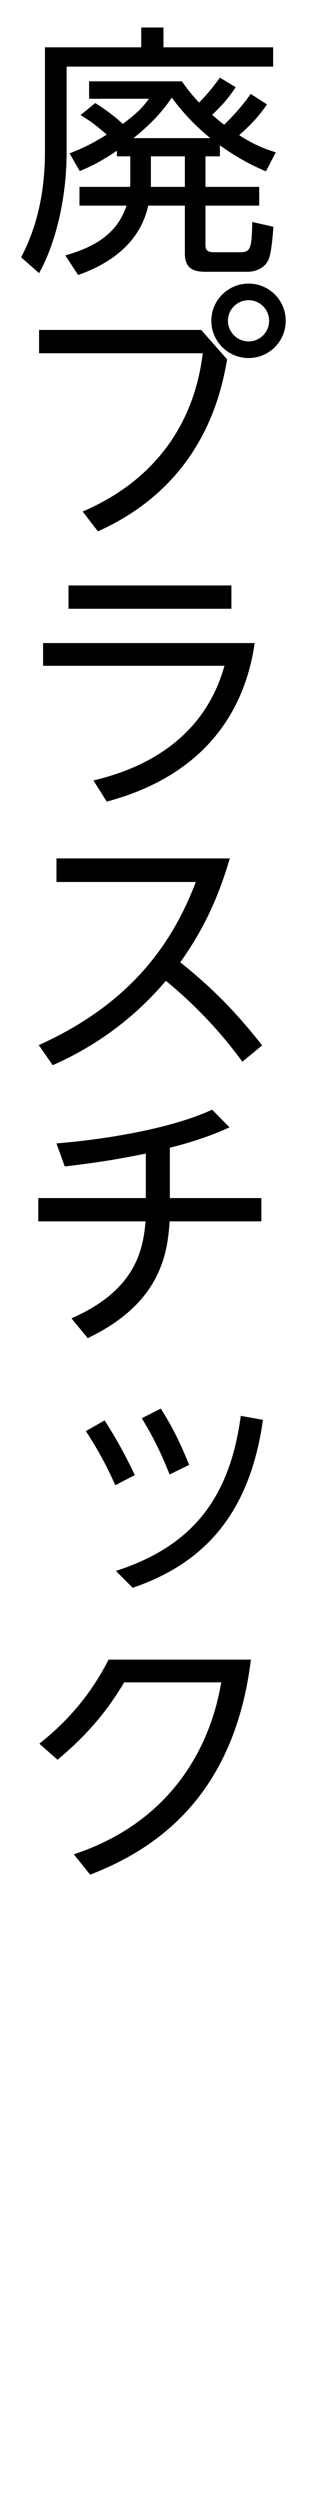
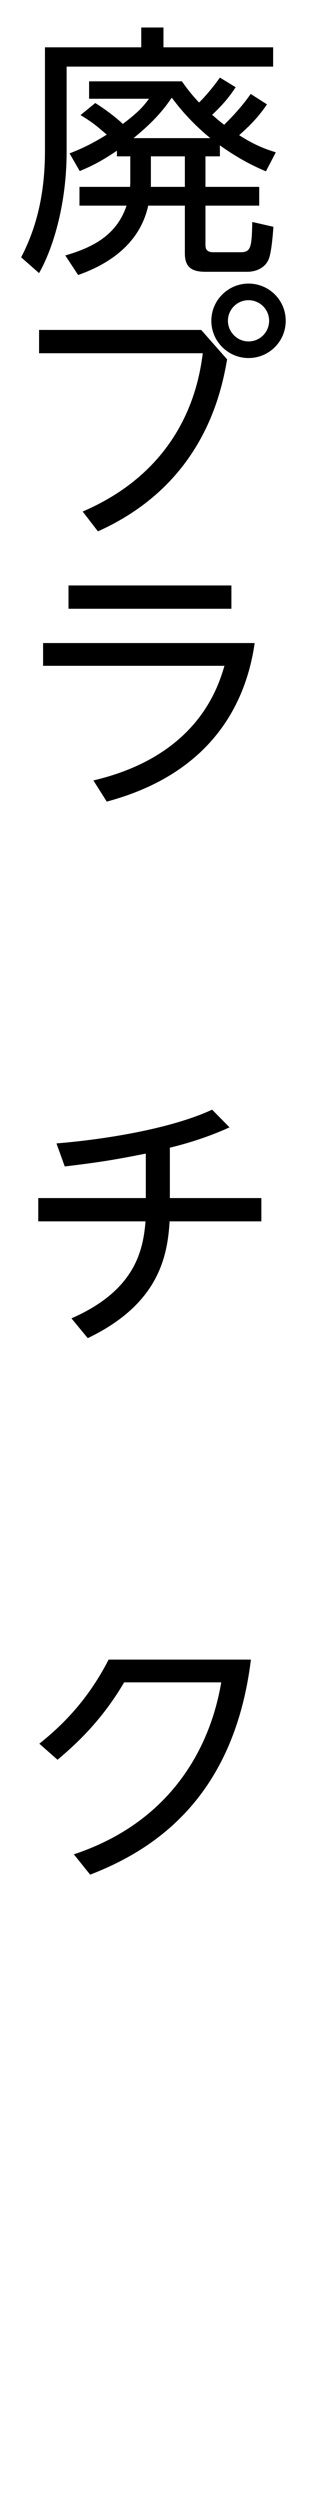
<svg xmlns="http://www.w3.org/2000/svg" version="1.1" id="レイヤー_1" x="0px" y="0px" width="18px" height="140px" viewBox="0 0 18 140" style="enable-background:new 0 0 18 140;" xml:space="preserve">
  <style type="text/css">
	.st0{fill:none;}
</style>
  <path d="M7.921,2.65V1.54h1.245v1.11h6.15v1.08H3.736v4.785c0,2.76-0.69,5.265-1.545,6.779L1.186,14.41  c0.675-1.305,1.335-3.135,1.335-5.955V2.65H7.921z M12.331,8.755h-0.81v1.71h3.015v1.05h-3.015v2.175c0,0.165,0,0.435,0.435,0.435  h1.53c0.585,0,0.63-0.27,0.66-1.695l1.185,0.27c-0.06,0.885-0.15,1.545-0.27,1.83c-0.27,0.615-0.945,0.69-1.17,0.69h-2.37  c-0.69,0-1.155-0.195-1.155-1.02v-2.685H8.311c-0.405,1.845-1.8,3.135-3.93,3.885l-0.72-1.095c1.605-0.465,2.895-1.17,3.435-2.79  h-2.64v-1.05h2.835c0.015-0.135,0.015-0.195,0.015-0.39v-1.32h-0.75V8.44c-1.02,0.69-1.56,0.915-2.085,1.14l-0.57-0.99  c0.525-0.21,1.095-0.435,2.085-1.05c-0.645-0.555-0.81-0.69-1.47-1.095L5.341,5.77c0.63,0.39,1.215,0.855,1.545,1.17  c0.915-0.69,1.155-0.99,1.47-1.41h-3.36V4.555h5.205c0.255,0.36,0.495,0.69,0.96,1.185c0.165-0.15,0.66-0.675,1.17-1.395l0.885,0.54  c-0.405,0.6-0.69,0.945-1.32,1.545c0.315,0.27,0.465,0.405,0.675,0.555c0.12-0.12,0.915-0.885,1.485-1.725l0.915,0.585  c-0.465,0.675-0.84,1.08-1.56,1.725c0.93,0.6,1.575,0.81,2.055,0.96l-0.555,1.065c-0.6-0.255-1.47-0.66-2.58-1.455V8.755z   M11.791,7.735c-1.11-0.915-1.74-1.71-2.16-2.265c-0.3,0.435-0.825,1.2-2.145,2.265H11.791z M8.461,10.465h1.905v-1.71H8.461V10.465  z" />
  <path d="M11.281,18.475l1.455,1.65c-0.345,1.98-1.395,7.005-7.245,9.63l-0.855-1.11c5.835-2.505,6.54-7.395,6.735-8.864h-9.18  v-1.305H11.281z M16.021,17.965c0,1.155-0.93,2.085-2.085,2.085c-1.14,0-2.085-0.93-2.085-2.085c0-1.17,0.96-2.085,2.085-2.085  C15.076,15.88,16.021,16.795,16.021,17.965z M12.781,17.965c0,0.63,0.525,1.155,1.155,1.155c0.645,0,1.155-0.525,1.155-1.155  c0-0.645-0.525-1.155-1.155-1.155C13.306,16.81,12.781,17.32,12.781,17.965z" />
  <path d="M14.281,36.01c-0.42,2.939-2.07,7.214-8.294,8.879l-0.75-1.185c5.805-1.365,6.975-5.16,7.35-6.419H2.416V36.01H14.281z   M12.976,32.785v1.305H3.841v-1.305H12.976z" />
-   <path d="M13.591,59.455c-0.66-0.9-2.04-2.685-4.29-4.53c-1.59,1.875-3.66,3.54-6.345,4.725l-0.78-1.125  c5.355-2.415,7.575-5.925,8.805-9.135H3.166v-1.32h9.719c-0.81,2.775-1.8,4.425-2.775,5.82c2.07,1.65,3.33,3.06,4.59,4.649  L13.591,59.455z" />
  <path d="M9.526,67.09h5.13v1.305H9.511c-0.12,1.935-0.585,4.62-4.59,6.54l-0.915-1.11c3.615-1.575,4.02-3.855,4.155-5.43H2.146  V67.09h6.03V64.6c-1.665,0.33-2.535,0.48-4.545,0.72l-0.465-1.29c2.745-0.225,6.435-0.825,8.729-1.89l0.975,0.99  c-1.38,0.63-2.67,0.975-3.345,1.14V67.09z" />
-   <path d="M5.866,79.54c0.765,1.2,1.17,1.98,1.695,3.06l-1.095,0.57c-0.57-1.275-1.05-2.1-1.65-3.03L5.866,79.54z M14.746,79.51  c-0.75,5.31-3.345,8.055-7.305,9.404L6.496,87.97c4.185-1.35,6.375-3.96,7.005-8.685L14.746,79.51z M9.016,78.88  c0.585,0.915,1.05,1.815,1.59,3.15l-1.095,0.54c-0.48-1.2-0.885-2.04-1.56-3.15L9.016,78.88z" />
  <path d="M4.141,103.84c6.915-2.295,8.01-8.19,8.265-9.63H6.961c-1.26,2.145-2.685,3.45-3.735,4.335l-1.02-0.9  c1.065-0.855,2.625-2.25,3.885-4.71h7.979c-0.975,7.935-5.655,10.74-9.015,12.044L4.141,103.84z" />
-   <rect class="st0" width="18" height="140" />
</svg>